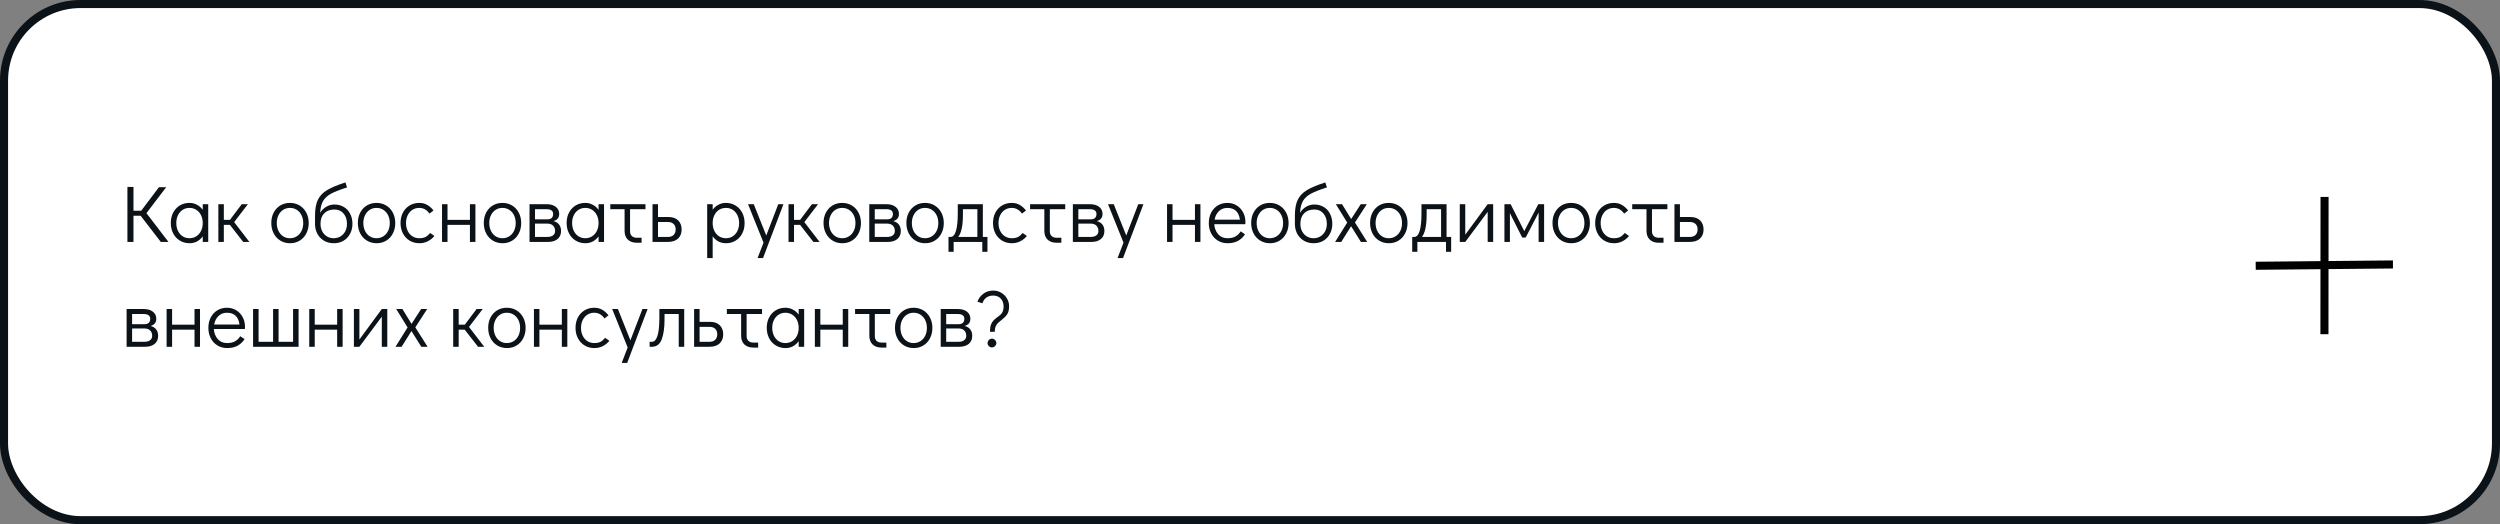
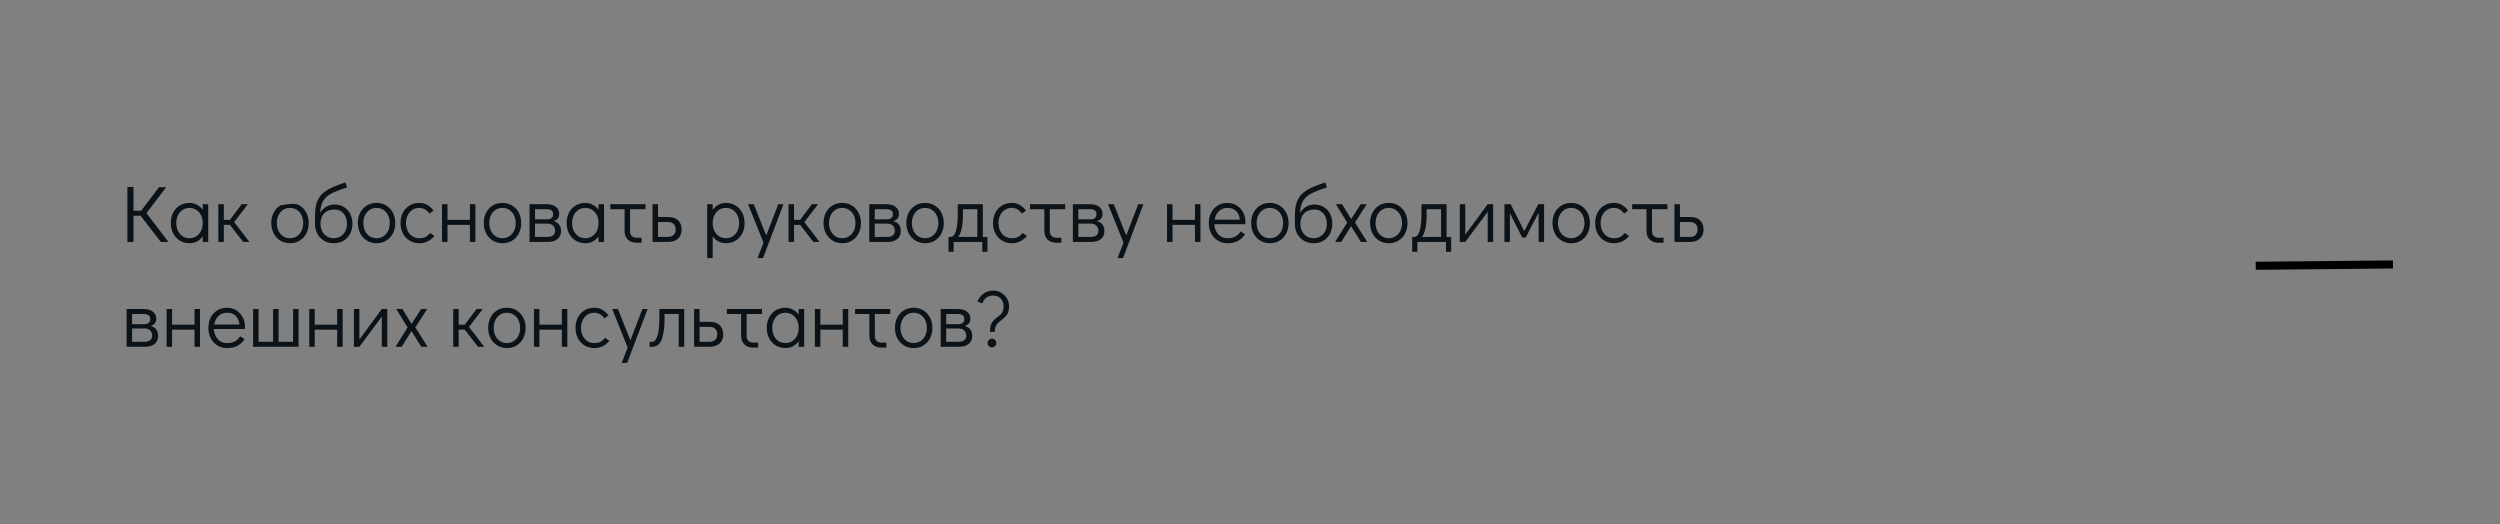
<svg xmlns="http://www.w3.org/2000/svg" width="620" height="130" viewBox="0 0 620 130" fill="none">
  <rect x="0" y="0" width="620" height="130" fill="#808080" stroke="none" />
-   <rect x="1" y="1" width="618" height="128" rx="19" fill="white" stroke="#0B1218" stroke-width="2" />
-   <path d="M41.78 60H39.88L34.88 53.5H33.1V60H31.6V46.36H33.1V52.26H35.02L39.42 46.42H41.22L36.32 52.86L41.78 60ZM51.64 50.64V60H50.28V58.62C49.893 59.153 49.42 59.573 48.86 59.88C48.3 60.173 47.686 60.32 47.02 60.32C46.126 60.32 45.326 60.107 44.62 59.68C43.913 59.253 43.36 58.66 42.96 57.9C42.56 57.14 42.36 56.273 42.36 55.3C42.36 54.34 42.553 53.487 42.94 52.74C43.34 51.98 43.886 51.387 44.58 50.96C45.286 50.533 46.086 50.32 46.98 50.32C47.66 50.32 48.28 50.473 48.84 50.78C49.413 51.073 49.893 51.493 50.28 52.04V50.64H51.64ZM46.98 59.08C47.62 59.08 48.186 58.92 48.68 58.6C49.186 58.28 49.58 57.833 49.86 57.26C50.14 56.687 50.28 56.04 50.28 55.32C50.28 54.6 50.14 53.953 49.86 53.38C49.58 52.807 49.186 52.36 48.68 52.04C48.186 51.72 47.62 51.56 46.98 51.56C46.353 51.56 45.793 51.72 45.3 52.04C44.806 52.36 44.42 52.807 44.14 53.38C43.86 53.94 43.72 54.58 43.72 55.3C43.72 56.033 43.86 56.687 44.14 57.26C44.42 57.833 44.806 58.28 45.3 58.6C45.793 58.92 46.353 59.08 46.98 59.08ZM61.851 60H60.311L57.011 55.76H55.511V60H54.151V50.64H55.511V54.52H57.031L59.951 50.64H61.471L58.071 55.08L61.851 60ZM71.942 60.32C71.048 60.32 70.248 60.107 69.542 59.68C68.835 59.253 68.282 58.66 67.882 57.9C67.482 57.127 67.282 56.26 67.282 55.3C67.282 54.34 67.475 53.487 67.862 52.74C68.262 51.98 68.808 51.387 69.502 50.96C70.208 50.533 71.008 50.32 71.902 50.32C72.795 50.32 73.595 50.533 74.302 50.96C75.008 51.387 75.562 51.98 75.962 52.74C76.362 53.5 76.562 54.36 76.562 55.32C76.562 56.28 76.362 57.14 75.962 57.9C75.575 58.66 75.028 59.253 74.322 59.68C73.628 60.107 72.835 60.32 71.942 60.32ZM71.902 59.08C72.542 59.08 73.108 58.92 73.602 58.6C74.108 58.28 74.502 57.833 74.782 57.26C75.062 56.687 75.202 56.04 75.202 55.32C75.202 54.6 75.062 53.953 74.782 53.38C74.502 52.807 74.108 52.36 73.602 52.04C73.108 51.72 72.542 51.56 71.902 51.56C71.275 51.56 70.715 51.72 70.222 52.04C69.728 52.36 69.342 52.807 69.062 53.38C68.782 53.94 68.642 54.58 68.642 55.3C68.642 56.033 68.782 56.687 69.062 57.26C69.342 57.833 69.728 58.28 70.222 58.6C70.715 58.92 71.275 59.08 71.902 59.08ZM82.947 50.72C83.84 50.72 84.62 50.927 85.287 51.34C85.967 51.74 86.487 52.307 86.847 53.04C87.22 53.76 87.407 54.587 87.407 55.52C87.407 56.44 87.207 57.267 86.807 58C86.42 58.733 85.873 59.307 85.167 59.72C84.473 60.12 83.68 60.32 82.787 60.32C81.907 60.32 81.12 60.127 80.427 59.74C79.733 59.34 79.18 58.793 78.767 58.1C78.367 57.393 78.153 56.593 78.127 55.7V53.46C78.127 51.807 78.367 50.493 78.847 49.52C79.327 48.547 80.087 47.753 81.127 47.14C82.167 46.513 83.68 45.88 85.667 45.24L86.067 46.48C84.347 47.027 83.033 47.54 82.127 48.02C81.233 48.5 80.567 49.107 80.127 49.84C79.7 50.573 79.46 51.553 79.407 52.78C79.793 52.14 80.293 51.64 80.907 51.28C81.533 50.907 82.213 50.72 82.947 50.72ZM82.747 59.08C83.387 59.08 83.953 58.927 84.447 58.62C84.953 58.313 85.347 57.893 85.627 57.36C85.907 56.813 86.047 56.2 86.047 55.52C86.047 54.467 85.767 53.613 85.207 52.96C84.66 52.293 83.907 51.96 82.947 51.96C81.88 51.96 81.033 52.273 80.407 52.9C79.793 53.527 79.487 54.393 79.487 55.5C79.487 56.193 79.627 56.813 79.907 57.36C80.187 57.893 80.573 58.313 81.067 58.62C81.56 58.927 82.12 59.08 82.747 59.08ZM93.406 60.32C92.513 60.32 91.713 60.107 91.006 59.68C90.3 59.253 89.746 58.66 89.346 57.9C88.946 57.127 88.746 56.26 88.746 55.3C88.746 54.34 88.94 53.487 89.326 52.74C89.726 51.98 90.273 51.387 90.966 50.96C91.673 50.533 92.473 50.32 93.366 50.32C94.26 50.32 95.06 50.533 95.766 50.96C96.473 51.387 97.026 51.98 97.426 52.74C97.826 53.5 98.026 54.36 98.026 55.32C98.026 56.28 97.826 57.14 97.426 57.9C97.04 58.66 96.493 59.253 95.786 59.68C95.093 60.107 94.3 60.32 93.406 60.32ZM93.366 59.08C94.006 59.08 94.573 58.92 95.066 58.6C95.573 58.28 95.966 57.833 96.246 57.26C96.526 56.687 96.666 56.04 96.666 55.32C96.666 54.6 96.526 53.953 96.246 53.38C95.966 52.807 95.573 52.36 95.066 52.04C94.573 51.72 94.006 51.56 93.366 51.56C92.74 51.56 92.18 51.72 91.686 52.04C91.193 52.36 90.806 52.807 90.526 53.38C90.246 53.94 90.106 54.58 90.106 55.3C90.106 56.033 90.246 56.687 90.526 57.26C90.806 57.833 91.193 58.28 91.686 58.6C92.18 58.92 92.74 59.08 93.366 59.08ZM104.011 60.32C103.105 60.32 102.298 60.107 101.591 59.68C100.885 59.253 100.331 58.66 99.931 57.9C99.531 57.14 99.331 56.28 99.331 55.32C99.331 54.36 99.525 53.5 99.911 52.74C100.311 51.98 100.865 51.387 101.571 50.96C102.278 50.533 103.078 50.32 103.971 50.32C104.731 50.32 105.391 50.487 105.951 50.82C106.525 51.14 107.045 51.6 107.511 52.2L106.511 52.98C105.858 52.033 105.011 51.56 103.971 51.56C103.345 51.56 102.778 51.72 102.271 52.04C101.778 52.36 101.391 52.807 101.111 53.38C100.831 53.953 100.691 54.6 100.691 55.32C100.691 56.04 100.831 56.687 101.111 57.26C101.391 57.833 101.778 58.28 102.271 58.6C102.778 58.92 103.345 59.08 103.971 59.08C104.611 59.08 105.138 58.973 105.551 58.76C105.965 58.533 106.338 58.207 106.671 57.78L107.731 58.52C107.291 59.067 106.745 59.507 106.091 59.84C105.451 60.16 104.758 60.32 104.011 60.32ZM109.623 60V50.64H110.983V54.52H116.543V50.64H117.903V60H116.543V55.76H110.983V60H109.623ZM124.637 60.32C123.744 60.32 122.944 60.107 122.237 59.68C121.53 59.253 120.977 58.66 120.577 57.9C120.177 57.127 119.977 56.26 119.977 55.3C119.977 54.34 120.17 53.487 120.557 52.74C120.957 51.98 121.504 51.387 122.197 50.96C122.904 50.533 123.704 50.32 124.597 50.32C125.49 50.32 126.29 50.533 126.997 50.96C127.704 51.387 128.257 51.98 128.657 52.74C129.057 53.5 129.257 54.36 129.257 55.32C129.257 56.28 129.057 57.14 128.657 57.9C128.27 58.66 127.724 59.253 127.017 59.68C126.324 60.107 125.53 60.32 124.637 60.32ZM124.597 59.08C125.237 59.08 125.804 58.92 126.297 58.6C126.804 58.28 127.197 57.833 127.477 57.26C127.757 56.687 127.897 56.04 127.897 55.32C127.897 54.6 127.757 53.953 127.477 53.38C127.197 52.807 126.804 52.36 126.297 52.04C125.804 51.72 125.237 51.56 124.597 51.56C123.97 51.56 123.41 51.72 122.917 52.04C122.424 52.36 122.037 52.807 121.757 53.38C121.477 53.94 121.337 54.58 121.337 55.3C121.337 56.033 121.477 56.687 121.757 57.26C122.037 57.833 122.424 58.28 122.917 58.6C123.41 58.92 123.97 59.08 124.597 59.08ZM137.262 54.84C137.875 54.987 138.342 55.273 138.662 55.7C138.982 56.113 139.142 56.647 139.142 57.3C139.142 58.14 138.855 58.8 138.282 59.28C137.709 59.76 136.915 60 135.902 60H131.322V50.64H135.582C136.529 50.64 137.282 50.86 137.842 51.3C138.402 51.74 138.682 52.32 138.682 53.04C138.682 53.52 138.562 53.907 138.322 54.2C138.095 54.48 137.742 54.693 137.262 54.84ZM132.682 54.4H135.722C136.695 54.4 137.182 53.947 137.182 53.04C137.182 52.667 137.042 52.38 136.762 52.18C136.482 51.98 136.089 51.88 135.582 51.88H132.682V54.4ZM135.762 58.76C136.362 58.76 136.829 58.627 137.162 58.36C137.495 58.093 137.662 57.74 137.662 57.3C137.662 56.727 137.495 56.28 137.162 55.96C136.829 55.627 136.362 55.46 135.762 55.46H132.682V58.76H135.762ZM149.804 50.64V60H148.444V58.62C148.057 59.153 147.584 59.573 147.024 59.88C146.464 60.173 145.85 60.32 145.184 60.32C144.29 60.32 143.49 60.107 142.784 59.68C142.077 59.253 141.524 58.66 141.124 57.9C140.724 57.14 140.524 56.273 140.524 55.3C140.524 54.34 140.717 53.487 141.104 52.74C141.504 51.98 142.05 51.387 142.744 50.96C143.45 50.533 144.25 50.32 145.144 50.32C145.824 50.32 146.444 50.473 147.004 50.78C147.577 51.073 148.057 51.493 148.444 52.04V50.64H149.804ZM145.144 59.08C145.784 59.08 146.35 58.92 146.844 58.6C147.35 58.28 147.744 57.833 148.024 57.26C148.304 56.687 148.444 56.04 148.444 55.32C148.444 54.6 148.304 53.953 148.024 53.38C147.744 52.807 147.35 52.36 146.844 52.04C146.35 51.72 145.784 51.56 145.144 51.56C144.517 51.56 143.957 51.72 143.464 52.04C142.97 52.36 142.584 52.807 142.304 53.38C142.024 53.94 141.884 54.58 141.884 55.3C141.884 56.033 142.024 56.687 142.304 57.26C142.584 57.833 142.97 58.28 143.464 58.6C143.957 58.92 144.517 59.08 145.144 59.08ZM151.355 50.64H160.075V51.88H156.255V57.36C156.255 57.853 156.401 58.247 156.695 58.54C157.001 58.82 157.408 58.96 157.915 58.96H159.115V60.2H157.915C156.981 60.2 156.241 59.94 155.695 59.42C155.161 58.9 154.895 58.18 154.895 57.26V51.88H151.355V50.64ZM161.826 50.64H163.186V53.82H165.786C166.84 53.82 167.646 54.107 168.206 54.68C168.766 55.253 169.046 55.993 169.046 56.9C169.046 57.86 168.746 58.62 168.146 59.18C167.56 59.727 166.713 60 165.606 60H161.826V50.64ZM165.666 58.76C166.266 58.76 166.733 58.593 167.066 58.26C167.4 57.913 167.566 57.46 167.566 56.9C167.566 56.327 167.4 55.88 167.066 55.56C166.733 55.227 166.266 55.06 165.666 55.06H163.186V58.76H165.666ZM180.002 50.32C180.895 50.32 181.695 50.533 182.402 50.96C183.108 51.387 183.662 51.98 184.062 52.74C184.462 53.5 184.662 54.367 184.662 55.34C184.662 56.3 184.462 57.16 184.062 57.92C183.675 58.667 183.128 59.253 182.422 59.68C181.728 60.107 180.935 60.32 180.042 60.32C179.362 60.32 178.735 60.173 178.162 59.88C177.602 59.573 177.128 59.147 176.742 58.6V64H175.382V50.64H176.742V52.02C177.128 51.487 177.602 51.073 178.162 50.78C178.722 50.473 179.335 50.32 180.002 50.32ZM180.042 59.08C180.668 59.08 181.228 58.92 181.722 58.6C182.215 58.28 182.602 57.84 182.882 57.28C183.162 56.707 183.302 56.06 183.302 55.34C183.302 54.607 183.162 53.953 182.882 53.38C182.602 52.807 182.215 52.36 181.722 52.04C181.228 51.72 180.668 51.56 180.042 51.56C179.402 51.56 178.828 51.72 178.322 52.04C177.828 52.36 177.442 52.807 177.162 53.38C176.882 53.953 176.742 54.6 176.742 55.32C176.742 56.04 176.882 56.687 177.162 57.26C177.442 57.833 177.828 58.28 178.322 58.6C178.828 58.92 179.402 59.08 180.042 59.08ZM193.013 50.64H194.293L189.233 64H187.873L189.353 60.18L185.513 50.64H186.933L190.033 58.4L193.013 50.64ZM203.257 60H201.717L198.417 55.76H196.917V60H195.557V50.64H196.917V54.52H198.437L201.357 50.64H202.877L199.477 55.08L203.257 60ZM208.895 60.32C208.001 60.32 207.201 60.107 206.495 59.68C205.788 59.253 205.235 58.66 204.835 57.9C204.435 57.127 204.235 56.26 204.235 55.3C204.235 54.34 204.428 53.487 204.815 52.74C205.215 51.98 205.761 51.387 206.455 50.96C207.161 50.533 207.961 50.32 208.855 50.32C209.748 50.32 210.548 50.533 211.255 50.96C211.961 51.387 212.515 51.98 212.915 52.74C213.315 53.5 213.515 54.36 213.515 55.32C213.515 56.28 213.315 57.14 212.915 57.9C212.528 58.66 211.981 59.253 211.275 59.68C210.581 60.107 209.788 60.32 208.895 60.32ZM208.855 59.08C209.495 59.08 210.061 58.92 210.555 58.6C211.061 58.28 211.455 57.833 211.735 57.26C212.015 56.687 212.155 56.04 212.155 55.32C212.155 54.6 212.015 53.953 211.735 53.38C211.455 52.807 211.061 52.36 210.555 52.04C210.061 51.72 209.495 51.56 208.855 51.56C208.228 51.56 207.668 51.72 207.175 52.04C206.681 52.36 206.295 52.807 206.015 53.38C205.735 53.94 205.595 54.58 205.595 55.3C205.595 56.033 205.735 56.687 206.015 57.26C206.295 57.833 206.681 58.28 207.175 58.6C207.668 58.92 208.228 59.08 208.855 59.08ZM221.52 54.84C222.133 54.987 222.6 55.273 222.92 55.7C223.24 56.113 223.4 56.647 223.4 57.3C223.4 58.14 223.113 58.8 222.54 59.28C221.966 59.76 221.173 60 220.16 60H215.58V50.64H219.84C220.786 50.64 221.54 50.86 222.1 51.3C222.66 51.74 222.94 52.32 222.94 53.04C222.94 53.52 222.82 53.907 222.58 54.2C222.353 54.48 222 54.693 221.52 54.84ZM216.94 54.4H219.98C220.953 54.4 221.44 53.947 221.44 53.04C221.44 52.667 221.3 52.38 221.02 52.18C220.74 51.98 220.346 51.88 219.84 51.88H216.94V54.4ZM220.02 58.76C220.62 58.76 221.086 58.627 221.42 58.36C221.753 58.093 221.92 57.74 221.92 57.3C221.92 56.727 221.753 56.28 221.42 55.96C221.086 55.627 220.62 55.46 220.02 55.46H216.94V58.76H220.02ZM229.442 60.32C228.548 60.32 227.748 60.107 227.042 59.68C226.335 59.253 225.782 58.66 225.382 57.9C224.982 57.127 224.782 56.26 224.782 55.3C224.782 54.34 224.975 53.487 225.362 52.74C225.762 51.98 226.308 51.387 227.002 50.96C227.708 50.533 228.508 50.32 229.402 50.32C230.295 50.32 231.095 50.533 231.802 50.96C232.508 51.387 233.062 51.98 233.462 52.74C233.862 53.5 234.062 54.36 234.062 55.32C234.062 56.28 233.862 57.14 233.462 57.9C233.075 58.66 232.528 59.253 231.822 59.68C231.128 60.107 230.335 60.32 229.442 60.32ZM229.402 59.08C230.042 59.08 230.608 58.92 231.102 58.6C231.608 58.28 232.002 57.833 232.282 57.26C232.562 56.687 232.702 56.04 232.702 55.32C232.702 54.6 232.562 53.953 232.282 53.38C232.002 52.807 231.608 52.36 231.102 52.04C230.608 51.72 230.042 51.56 229.402 51.56C228.775 51.56 228.215 51.72 227.722 52.04C227.228 52.36 226.842 52.807 226.562 53.38C226.282 53.94 226.142 54.58 226.142 55.3C226.142 56.033 226.282 56.687 226.562 57.26C226.842 57.833 227.228 58.28 227.722 58.6C228.215 58.92 228.775 59.08 229.402 59.08ZM244.887 58.76V62.44H243.607V60H236.507V62.44H235.227V58.76H235.727C236.927 58.76 237.527 56.78 237.527 52.82V50.64H243.747V58.76H244.887ZM242.387 58.76V51.88H238.807V53.2C238.807 55.907 238.42 57.76 237.647 58.76H242.387ZM250.945 60.32C250.038 60.32 249.232 60.107 248.525 59.68C247.818 59.253 247.265 58.66 246.865 57.9C246.465 57.14 246.265 56.28 246.265 55.32C246.265 54.36 246.458 53.5 246.845 52.74C247.245 51.98 247.798 51.387 248.505 50.96C249.212 50.533 250.012 50.32 250.905 50.32C251.665 50.32 252.325 50.487 252.885 50.82C253.458 51.14 253.978 51.6 254.445 52.2L253.445 52.98C252.792 52.033 251.945 51.56 250.905 51.56C250.278 51.56 249.712 51.72 249.205 52.04C248.712 52.36 248.325 52.807 248.045 53.38C247.765 53.953 247.625 54.6 247.625 55.32C247.625 56.04 247.765 56.687 248.045 57.26C248.325 57.833 248.712 58.28 249.205 58.6C249.712 58.92 250.278 59.08 250.905 59.08C251.545 59.08 252.072 58.973 252.485 58.76C252.898 58.533 253.272 58.207 253.605 57.78L254.665 58.52C254.225 59.067 253.678 59.507 253.025 59.84C252.385 60.16 251.692 60.32 250.945 60.32ZM255.456 50.64H264.176V51.88H260.356V57.36C260.356 57.853 260.503 58.247 260.796 58.54C261.103 58.82 261.51 58.96 262.016 58.96H263.216V60.2H262.016C261.083 60.2 260.343 59.94 259.796 59.42C259.263 58.9 258.996 58.18 258.996 57.26V51.88H255.456V50.64ZM272.008 54.84C272.621 54.987 273.088 55.273 273.408 55.7C273.728 56.113 273.888 56.647 273.888 57.3C273.888 58.14 273.601 58.8 273.028 59.28C272.455 59.76 271.661 60 270.648 60H266.068V50.64H270.328C271.275 50.64 272.028 50.86 272.588 51.3C273.148 51.74 273.428 52.32 273.428 53.04C273.428 53.52 273.308 53.907 273.068 54.2C272.841 54.48 272.488 54.693 272.008 54.84ZM267.428 54.4H270.468C271.441 54.4 271.928 53.947 271.928 53.04C271.928 52.667 271.788 52.38 271.508 52.18C271.228 51.98 270.835 51.88 270.328 51.88H267.428V54.4ZM270.508 58.76C271.108 58.76 271.575 58.627 271.908 58.36C272.241 58.093 272.408 57.74 272.408 57.3C272.408 56.727 272.241 56.28 271.908 55.96C271.575 55.627 271.108 55.46 270.508 55.46H267.428V58.76H270.508ZM282.29 50.64H283.57L278.51 64H277.15L278.63 60.18L274.79 50.64H276.21L279.31 58.4L282.29 50.64ZM289.427 60V50.64H290.787V54.52H296.347V50.64H297.707V60H296.347V55.76H290.787V60H289.427ZM304.402 50.32C305.242 50.32 306.002 50.527 306.682 50.94C307.362 51.353 307.895 51.92 308.282 52.64C308.668 53.347 308.862 54.14 308.862 55.02C308.862 55.273 308.855 55.467 308.842 55.6H301.142C301.195 56.56 301.508 57.38 302.082 58.06C302.655 58.74 303.435 59.08 304.422 59.08C305.222 59.08 305.882 58.933 306.402 58.64C306.935 58.333 307.362 57.913 307.682 57.38L308.762 58.1C308.322 58.793 307.742 59.34 307.022 59.74C306.302 60.127 305.448 60.32 304.462 60.32C303.555 60.32 302.748 60.107 302.042 59.68C301.335 59.253 300.782 58.66 300.382 57.9C299.982 57.14 299.782 56.28 299.782 55.32C299.782 54.36 299.975 53.5 300.362 52.74C300.762 51.98 301.308 51.387 302.002 50.96C302.708 50.533 303.508 50.32 304.402 50.32ZM307.502 54.48C307.368 53.507 307.042 52.78 306.522 52.3C306.002 51.807 305.295 51.56 304.402 51.56C303.535 51.56 302.822 51.84 302.262 52.4C301.715 52.947 301.368 53.64 301.222 54.48H307.502ZM314.949 60.32C314.056 60.32 313.256 60.107 312.549 59.68C311.843 59.253 311.289 58.66 310.889 57.9C310.489 57.127 310.289 56.26 310.289 55.3C310.289 54.34 310.483 53.487 310.869 52.74C311.269 51.98 311.816 51.387 312.509 50.96C313.216 50.533 314.016 50.32 314.909 50.32C315.803 50.32 316.603 50.533 317.309 50.96C318.016 51.387 318.569 51.98 318.969 52.74C319.369 53.5 319.569 54.36 319.569 55.32C319.569 56.28 319.369 57.14 318.969 57.9C318.583 58.66 318.036 59.253 317.329 59.68C316.636 60.107 315.843 60.32 314.949 60.32ZM314.909 59.08C315.549 59.08 316.116 58.92 316.609 58.6C317.116 58.28 317.509 57.833 317.789 57.26C318.069 56.687 318.209 56.04 318.209 55.32C318.209 54.6 318.069 53.953 317.789 53.38C317.509 52.807 317.116 52.36 316.609 52.04C316.116 51.72 315.549 51.56 314.909 51.56C314.283 51.56 313.723 51.72 313.229 52.04C312.736 52.36 312.349 52.807 312.069 53.38C311.789 53.94 311.649 54.58 311.649 55.3C311.649 56.033 311.789 56.687 312.069 57.26C312.349 57.833 312.736 58.28 313.229 58.6C313.723 58.92 314.283 59.08 314.909 59.08ZM325.954 50.72C326.848 50.72 327.628 50.927 328.294 51.34C328.974 51.74 329.494 52.307 329.854 53.04C330.228 53.76 330.414 54.587 330.414 55.52C330.414 56.44 330.214 57.267 329.814 58C329.428 58.733 328.881 59.307 328.174 59.72C327.481 60.12 326.688 60.32 325.794 60.32C324.914 60.32 324.128 60.127 323.434 59.74C322.741 59.34 322.188 58.793 321.774 58.1C321.374 57.393 321.161 56.593 321.134 55.7V53.46C321.134 51.807 321.374 50.493 321.854 49.52C322.334 48.547 323.094 47.753 324.134 47.14C325.174 46.513 326.688 45.88 328.674 45.24L329.074 46.48C327.354 47.027 326.041 47.54 325.134 48.02C324.241 48.5 323.574 49.107 323.134 49.84C322.708 50.573 322.468 51.553 322.414 52.78C322.801 52.14 323.301 51.64 323.914 51.28C324.541 50.907 325.221 50.72 325.954 50.72ZM325.754 59.08C326.394 59.08 326.961 58.927 327.454 58.62C327.961 58.313 328.354 57.893 328.634 57.36C328.914 56.813 329.054 56.2 329.054 55.52C329.054 54.467 328.774 53.613 328.214 52.96C327.668 52.293 326.914 51.96 325.954 51.96C324.888 51.96 324.041 52.273 323.414 52.9C322.801 53.527 322.494 54.393 322.494 55.5C322.494 56.193 322.634 56.813 322.914 57.36C323.194 57.893 323.581 58.313 324.074 58.62C324.568 58.927 325.128 59.08 325.754 59.08ZM339.069 60H337.509L335.069 56.1L332.629 60H331.109L334.109 55.2L331.289 50.64H332.829L335.089 54.32L337.469 50.64H338.969L336.029 55.18L339.069 60ZM344.442 60.32C343.548 60.32 342.748 60.107 342.042 59.68C341.335 59.253 340.782 58.66 340.382 57.9C339.982 57.127 339.782 56.26 339.782 55.3C339.782 54.34 339.975 53.487 340.362 52.74C340.762 51.98 341.308 51.387 342.002 50.96C342.708 50.533 343.508 50.32 344.402 50.32C345.295 50.32 346.095 50.533 346.802 50.96C347.508 51.387 348.062 51.98 348.462 52.74C348.862 53.5 349.062 54.36 349.062 55.32C349.062 56.28 348.862 57.14 348.462 57.9C348.075 58.66 347.528 59.253 346.822 59.68C346.128 60.107 345.335 60.32 344.442 60.32ZM344.402 59.08C345.042 59.08 345.608 58.92 346.102 58.6C346.608 58.28 347.002 57.833 347.282 57.26C347.562 56.687 347.702 56.04 347.702 55.32C347.702 54.6 347.562 53.953 347.282 53.38C347.002 52.807 346.608 52.36 346.102 52.04C345.608 51.72 345.042 51.56 344.402 51.56C343.775 51.56 343.215 51.72 342.722 52.04C342.228 52.36 341.842 52.807 341.562 53.38C341.282 53.94 341.142 54.58 341.142 55.3C341.142 56.033 341.282 56.687 341.562 57.26C341.842 57.833 342.228 58.28 342.722 58.6C343.215 58.92 343.775 59.08 344.402 59.08ZM359.887 58.76V62.44H358.607V60H351.507V62.44H350.227V58.76H350.727C351.927 58.76 352.527 56.78 352.527 52.82V50.64H358.747V58.76H359.887ZM357.387 58.76V51.88H353.807V53.2C353.807 55.907 353.42 57.76 352.647 58.76H357.387ZM368.945 50.64H370.305V60H368.945V52.54L363.385 60H362.025V50.64H363.385V58.2L368.945 50.64ZM381.499 50.64H382.939V60H381.579V52.72L378.379 58.9H377.499L374.459 52.86V60H373.099V50.64H374.639L378.019 57.32L381.499 50.64ZM389.676 60.32C388.783 60.32 387.983 60.107 387.276 59.68C386.569 59.253 386.016 58.66 385.616 57.9C385.216 57.127 385.016 56.26 385.016 55.3C385.016 54.34 385.209 53.487 385.596 52.74C385.996 51.98 386.543 51.387 387.236 50.96C387.943 50.533 388.743 50.32 389.636 50.32C390.529 50.32 391.329 50.533 392.036 50.96C392.743 51.387 393.296 51.98 393.696 52.74C394.096 53.5 394.296 54.36 394.296 55.32C394.296 56.28 394.096 57.14 393.696 57.9C393.309 58.66 392.763 59.253 392.056 59.68C391.363 60.107 390.569 60.32 389.676 60.32ZM389.636 59.08C390.276 59.08 390.843 58.92 391.336 58.6C391.843 58.28 392.236 57.833 392.516 57.26C392.796 56.687 392.936 56.04 392.936 55.32C392.936 54.6 392.796 53.953 392.516 53.38C392.236 52.807 391.843 52.36 391.336 52.04C390.843 51.72 390.276 51.56 389.636 51.56C389.009 51.56 388.449 51.72 387.956 52.04C387.463 52.36 387.076 52.807 386.796 53.38C386.516 53.94 386.376 54.58 386.376 55.3C386.376 56.033 386.516 56.687 386.796 57.26C387.076 57.833 387.463 58.28 387.956 58.6C388.449 58.92 389.009 59.08 389.636 59.08ZM400.281 60.32C399.374 60.32 398.568 60.107 397.861 59.68C397.154 59.253 396.601 58.66 396.201 57.9C395.801 57.14 395.601 56.28 395.601 55.32C395.601 54.36 395.794 53.5 396.181 52.74C396.581 51.98 397.134 51.387 397.841 50.96C398.548 50.533 399.348 50.32 400.241 50.32C401.001 50.32 401.661 50.487 402.221 50.82C402.794 51.14 403.314 51.6 403.781 52.2L402.781 52.98C402.128 52.033 401.281 51.56 400.241 51.56C399.614 51.56 399.048 51.72 398.541 52.04C398.048 52.36 397.661 52.807 397.381 53.38C397.101 53.953 396.961 54.6 396.961 55.32C396.961 56.04 397.101 56.687 397.381 57.26C397.661 57.833 398.048 58.28 398.541 58.6C399.048 58.92 399.614 59.08 400.241 59.08C400.881 59.08 401.408 58.973 401.821 58.76C402.234 58.533 402.608 58.207 402.941 57.78L404.001 58.52C403.561 59.067 403.014 59.507 402.361 59.84C401.721 60.16 401.028 60.32 400.281 60.32ZM404.792 50.64H413.512V51.88H409.692V57.36C409.692 57.853 409.839 58.247 410.132 58.54C410.439 58.82 410.846 58.96 411.352 58.96H412.552V60.2H411.352C410.419 60.2 409.679 59.94 409.132 59.42C408.599 58.9 408.332 58.18 408.332 57.26V51.88H404.792V50.64ZM415.264 50.64H416.624V53.82H419.224C420.277 53.82 421.084 54.107 421.644 54.68C422.204 55.253 422.484 55.993 422.484 56.9C422.484 57.86 422.184 58.62 421.584 59.18C420.997 59.727 420.151 60 419.044 60H415.264V50.64ZM419.104 58.76C419.704 58.76 420.171 58.593 420.504 58.26C420.837 57.913 421.004 57.46 421.004 56.9C421.004 56.327 420.837 55.88 420.504 55.56C420.171 55.227 419.704 55.06 419.104 55.06H416.624V58.76H419.104ZM37.34 80.84C37.953 80.987 38.42 81.273 38.74 81.7C39.06 82.113 39.22 82.647 39.22 83.3C39.22 84.14 38.933 84.8 38.36 85.28C37.787 85.76 36.993 86 35.98 86H31.4V76.64H35.66C36.607 76.64 37.36 76.86 37.92 77.3C38.48 77.74 38.76 78.32 38.76 79.04C38.76 79.52 38.64 79.907 38.4 80.2C38.173 80.48 37.82 80.693 37.34 80.84ZM32.76 80.4H35.8C36.773 80.4 37.26 79.947 37.26 79.04C37.26 78.667 37.12 78.38 36.84 78.18C36.56 77.98 36.167 77.88 35.66 77.88H32.76V80.4ZM35.84 84.76C36.44 84.76 36.907 84.627 37.24 84.36C37.573 84.093 37.74 83.74 37.74 83.3C37.74 82.727 37.573 82.28 37.24 81.96C36.907 81.627 36.44 81.46 35.84 81.46H32.76V84.76H35.84ZM41.322 86V76.64H42.682V80.52H48.242V76.64H49.602V86H48.242V81.76H42.682V86H41.322ZM56.296 76.32C57.136 76.32 57.896 76.527 58.576 76.94C59.256 77.353 59.789 77.92 60.176 78.64C60.563 79.347 60.756 80.14 60.756 81.02C60.756 81.273 60.749 81.467 60.736 81.6H53.036C53.089 82.56 53.403 83.38 53.976 84.06C54.549 84.74 55.329 85.08 56.316 85.08C57.116 85.08 57.776 84.933 58.296 84.64C58.829 84.333 59.256 83.913 59.576 83.38L60.656 84.1C60.216 84.793 59.636 85.34 58.916 85.74C58.196 86.127 57.343 86.32 56.356 86.32C55.449 86.32 54.643 86.107 53.936 85.68C53.229 85.253 52.676 84.66 52.276 83.9C51.876 83.14 51.676 82.28 51.676 81.32C51.676 80.36 51.869 79.5 52.256 78.74C52.656 77.98 53.203 77.387 53.896 76.96C54.603 76.533 55.403 76.32 56.296 76.32ZM59.396 80.48C59.263 79.507 58.936 78.78 58.416 78.3C57.896 77.807 57.189 77.56 56.296 77.56C55.429 77.56 54.716 77.84 54.156 78.4C53.609 78.947 53.263 79.64 53.116 80.48H59.396ZM62.764 86V76.64H64.124V84.76H67.724V76.64H69.084V84.76H72.684V76.64H74.044V86H62.764ZM76.693 86V76.64H78.053V80.52H83.613V76.64H84.973V86H83.613V81.76H78.053V86H76.693ZM94.687 76.64H96.047V86H94.687V78.54L89.127 86H87.767V76.64H89.127V84.2L94.687 76.64ZM106.041 86H104.481L102.041 82.1L99.601 86H98.081L101.081 81.2L98.261 76.64H99.801L102.061 80.32L104.441 76.64H105.941L103.001 81.18L106.041 86ZM120.093 86H118.553L115.253 81.76H113.753V86H112.393V76.64H113.753V80.52H115.273L118.193 76.64H119.713L116.313 81.08L120.093 86ZM125.731 86.32C124.837 86.32 124.037 86.107 123.331 85.68C122.624 85.253 122.071 84.66 121.671 83.9C121.271 83.127 121.071 82.26 121.071 81.3C121.071 80.34 121.264 79.487 121.651 78.74C122.051 77.98 122.597 77.387 123.291 76.96C123.997 76.533 124.797 76.32 125.691 76.32C126.584 76.32 127.384 76.533 128.091 76.96C128.797 77.387 129.351 77.98 129.751 78.74C130.151 79.5 130.351 80.36 130.351 81.32C130.351 82.28 130.151 83.14 129.751 83.9C129.364 84.66 128.817 85.253 128.111 85.68C127.417 86.107 126.624 86.32 125.731 86.32ZM125.691 85.08C126.331 85.08 126.897 84.92 127.391 84.6C127.897 84.28 128.291 83.833 128.571 83.26C128.851 82.687 128.991 82.04 128.991 81.32C128.991 80.6 128.851 79.953 128.571 79.38C128.291 78.807 127.897 78.36 127.391 78.04C126.897 77.72 126.331 77.56 125.691 77.56C125.064 77.56 124.504 77.72 124.011 78.04C123.517 78.36 123.131 78.807 122.851 79.38C122.571 79.94 122.431 80.58 122.431 81.3C122.431 82.033 122.571 82.687 122.851 83.26C123.131 83.833 123.517 84.28 124.011 84.6C124.504 84.92 125.064 85.08 125.691 85.08ZM132.416 86V76.64H133.776V80.52H139.336V76.64H140.696V86H139.336V81.76H133.776V86H132.416ZM147.41 86.32C146.503 86.32 145.697 86.107 144.99 85.68C144.283 85.253 143.73 84.66 143.33 83.9C142.93 83.14 142.73 82.28 142.73 81.32C142.73 80.36 142.923 79.5 143.31 78.74C143.71 77.98 144.263 77.387 144.97 76.96C145.677 76.533 146.477 76.32 147.37 76.32C148.13 76.32 148.79 76.487 149.35 76.82C149.923 77.14 150.443 77.6 150.91 78.2L149.91 78.98C149.257 78.033 148.41 77.56 147.37 77.56C146.743 77.56 146.177 77.72 145.67 78.04C145.177 78.36 144.79 78.807 144.51 79.38C144.23 79.953 144.09 80.6 144.09 81.32C144.09 82.04 144.23 82.687 144.51 83.26C144.79 83.833 145.177 84.28 145.67 84.6C146.177 84.92 146.743 85.08 147.37 85.08C148.01 85.08 148.537 84.973 148.95 84.76C149.363 84.533 149.737 84.207 150.07 83.78L151.13 84.52C150.69 85.067 150.143 85.507 149.49 85.84C148.85 86.16 148.157 86.32 147.41 86.32ZM159.321 76.64H160.601L155.541 90H154.181L155.661 86.18L151.821 76.64H153.241L156.341 84.4L159.321 76.64ZM161.105 84.76H161.725C162.285 84.76 162.725 84.273 163.045 83.3C163.365 82.313 163.525 80.82 163.525 78.82V76.64H169.685V86H168.325V77.88H164.805V79.2C164.805 81.28 164.572 82.933 164.105 84.16C163.652 85.387 162.839 86 161.665 86H161.105V84.76ZM172.139 76.64H173.499V79.82H176.099C177.152 79.82 177.959 80.107 178.519 80.68C179.079 81.253 179.359 81.993 179.359 82.9C179.359 83.86 179.059 84.62 178.459 85.18C177.872 85.727 177.026 86 175.919 86H172.139V76.64ZM175.979 84.76C176.579 84.76 177.046 84.593 177.379 84.26C177.712 83.913 177.879 83.46 177.879 82.9C177.879 82.327 177.712 81.88 177.379 81.56C177.046 81.227 176.579 81.06 175.979 81.06H173.499V84.76H175.979ZM180.261 76.64H188.981V77.88H185.161V83.36C185.161 83.853 185.308 84.247 185.601 84.54C185.908 84.82 186.314 84.96 186.821 84.96H188.021V86.2H186.821C185.888 86.2 185.148 85.94 184.601 85.42C184.068 84.9 183.801 84.18 183.801 83.26V77.88H180.261V76.64ZM199.433 76.64V86H198.073V84.62C197.686 85.153 197.213 85.573 196.653 85.88C196.093 86.173 195.479 86.32 194.813 86.32C193.919 86.32 193.119 86.107 192.413 85.68C191.706 85.253 191.153 84.66 190.753 83.9C190.353 83.14 190.153 82.273 190.153 81.3C190.153 80.34 190.346 79.487 190.733 78.74C191.133 77.98 191.679 77.387 192.373 76.96C193.079 76.533 193.879 76.32 194.773 76.32C195.453 76.32 196.073 76.473 196.633 76.78C197.206 77.073 197.686 77.493 198.073 78.04V76.64H199.433ZM194.773 85.08C195.413 85.08 195.979 84.92 196.473 84.6C196.979 84.28 197.373 83.833 197.653 83.26C197.933 82.687 198.073 82.04 198.073 81.32C198.073 80.6 197.933 79.953 197.653 79.38C197.373 78.807 196.979 78.36 196.473 78.04C195.979 77.72 195.413 77.56 194.773 77.56C194.146 77.56 193.586 77.72 193.093 78.04C192.599 78.36 192.213 78.807 191.933 79.38C191.653 79.94 191.513 80.58 191.513 81.3C191.513 82.033 191.653 82.687 191.933 83.26C192.213 83.833 192.599 84.28 193.093 84.6C193.586 84.92 194.146 85.08 194.773 85.08ZM202.084 86V76.64H203.444V80.52H209.004V76.64H210.364V86H209.004V81.76H203.444V86H202.084ZM212.058 76.64H220.778V77.88H216.958V83.36C216.958 83.853 217.104 84.247 217.398 84.54C217.704 84.82 218.111 84.96 218.618 84.96H219.818V86.2H218.618C217.684 86.2 216.944 85.94 216.398 85.42C215.864 84.9 215.598 84.18 215.598 83.26V77.88H212.058V76.64ZM226.61 86.32C225.716 86.32 224.916 86.107 224.21 85.68C223.503 85.253 222.95 84.66 222.55 83.9C222.15 83.127 221.95 82.26 221.95 81.3C221.95 80.34 222.143 79.487 222.53 78.74C222.93 77.98 223.476 77.387 224.17 76.96C224.876 76.533 225.676 76.32 226.57 76.32C227.463 76.32 228.263 76.533 228.97 76.96C229.676 77.387 230.23 77.98 230.63 78.74C231.03 79.5 231.23 80.36 231.23 81.32C231.23 82.28 231.03 83.14 230.63 83.9C230.243 84.66 229.696 85.253 228.99 85.68C228.296 86.107 227.503 86.32 226.61 86.32ZM226.57 85.08C227.21 85.08 227.776 84.92 228.27 84.6C228.776 84.28 229.17 83.833 229.45 83.26C229.73 82.687 229.87 82.04 229.87 81.32C229.87 80.6 229.73 79.953 229.45 79.38C229.17 78.807 228.776 78.36 228.27 78.04C227.776 77.72 227.21 77.56 226.57 77.56C225.943 77.56 225.383 77.72 224.89 78.04C224.396 78.36 224.01 78.807 223.73 79.38C223.45 79.94 223.31 80.58 223.31 81.3C223.31 82.033 223.45 82.687 223.73 83.26C224.01 83.833 224.396 84.28 224.89 84.6C225.383 84.92 225.943 85.08 226.57 85.08ZM239.235 80.84C239.848 80.987 240.315 81.273 240.635 81.7C240.955 82.113 241.115 82.647 241.115 83.3C241.115 84.14 240.828 84.8 240.255 85.28C239.681 85.76 238.888 86 237.875 86H233.295V76.64H237.555C238.501 76.64 239.255 76.86 239.815 77.3C240.375 77.74 240.655 78.32 240.655 79.04C240.655 79.52 240.535 79.907 240.295 80.2C240.068 80.48 239.715 80.693 239.235 80.84ZM234.655 80.4H237.695C238.668 80.4 239.155 79.947 239.155 79.04C239.155 78.667 239.015 78.38 238.735 78.18C238.455 77.98 238.061 77.88 237.555 77.88H234.655V80.4ZM237.735 84.76C238.335 84.76 238.801 84.627 239.135 84.36C239.468 84.093 239.635 83.74 239.635 83.3C239.635 82.727 239.468 82.28 239.135 81.96C238.801 81.627 238.335 81.46 237.735 81.46H234.655V84.76H237.735ZM245.516 82.28C245.516 81.56 245.596 80.973 245.756 80.52C245.93 80.067 246.156 79.7 246.436 79.42C246.73 79.127 247.163 78.773 247.736 78.36C248.163 78.053 248.463 77.713 248.636 77.34C248.81 76.967 248.896 76.54 248.896 76.06C248.896 75.207 248.656 74.533 248.176 74.04C247.71 73.547 247.09 73.3 246.316 73.3C245.623 73.3 245.05 73.473 244.596 73.82C244.143 74.153 243.83 74.62 243.656 75.22L242.396 74.82C242.703 74.007 243.196 73.347 243.876 72.84C244.57 72.32 245.396 72.06 246.356 72.06C247.036 72.06 247.676 72.233 248.276 72.58C248.876 72.927 249.356 73.4 249.716 74C250.076 74.587 250.256 75.227 250.256 75.92C250.256 76.773 250.103 77.44 249.796 77.92C249.49 78.387 249.05 78.84 248.476 79.28C248.05 79.613 247.723 79.887 247.496 80.1C247.283 80.3 247.096 80.58 246.936 80.94C246.776 81.3 246.696 81.747 246.696 82.28H245.516ZM245.996 86.16C245.716 86.16 245.463 86.053 245.236 85.84C245.023 85.627 244.916 85.373 244.916 85.08C244.916 84.787 245.023 84.533 245.236 84.32C245.463 84.093 245.716 83.98 245.996 83.98C246.29 83.98 246.543 84.093 246.756 84.32C246.983 84.533 247.096 84.787 247.096 85.08C247.096 85.36 246.983 85.613 246.756 85.84C246.53 86.053 246.276 86.16 245.996 86.16Z" fill="#0B1218" />
-   <path d="M576.491 48.841L576.46 82.878" stroke="black" stroke-width="2" />
+   <path d="M41.78 60H39.88L34.88 53.5H33.1V60H31.6V46.36H33.1V52.26H35.02L39.42 46.42H41.22L36.32 52.86L41.78 60ZM51.64 50.64V60H50.28V58.62C49.893 59.153 49.42 59.573 48.86 59.88C48.3 60.173 47.686 60.32 47.02 60.32C46.126 60.32 45.326 60.107 44.62 59.68C43.913 59.253 43.36 58.66 42.96 57.9C42.56 57.14 42.36 56.273 42.36 55.3C42.36 54.34 42.553 53.487 42.94 52.74C43.34 51.98 43.886 51.387 44.58 50.96C45.286 50.533 46.086 50.32 46.98 50.32C47.66 50.32 48.28 50.473 48.84 50.78C49.413 51.073 49.893 51.493 50.28 52.04V50.64H51.64ZM46.98 59.08C47.62 59.08 48.186 58.92 48.68 58.6C49.186 58.28 49.58 57.833 49.86 57.26C50.14 56.687 50.28 56.04 50.28 55.32C50.28 54.6 50.14 53.953 49.86 53.38C49.58 52.807 49.186 52.36 48.68 52.04C48.186 51.72 47.62 51.56 46.98 51.56C46.353 51.56 45.793 51.72 45.3 52.04C44.806 52.36 44.42 52.807 44.14 53.38C43.86 53.94 43.72 54.58 43.72 55.3C43.72 56.033 43.86 56.687 44.14 57.26C44.42 57.833 44.806 58.28 45.3 58.6C45.793 58.92 46.353 59.08 46.98 59.08ZM61.851 60H60.311L57.011 55.76H55.511V60H54.151V50.64H55.511V54.52H57.031L59.951 50.64H61.471L58.071 55.08L61.851 60ZM71.942 60.32C71.048 60.32 70.248 60.107 69.542 59.68C68.835 59.253 68.282 58.66 67.882 57.9C67.482 57.127 67.282 56.26 67.282 55.3C67.282 54.34 67.475 53.487 67.862 52.74C68.262 51.98 68.808 51.387 69.502 50.96C72.795 50.32 73.595 50.533 74.302 50.96C75.008 51.387 75.562 51.98 75.962 52.74C76.362 53.5 76.562 54.36 76.562 55.32C76.562 56.28 76.362 57.14 75.962 57.9C75.575 58.66 75.028 59.253 74.322 59.68C73.628 60.107 72.835 60.32 71.942 60.32ZM71.902 59.08C72.542 59.08 73.108 58.92 73.602 58.6C74.108 58.28 74.502 57.833 74.782 57.26C75.062 56.687 75.202 56.04 75.202 55.32C75.202 54.6 75.062 53.953 74.782 53.38C74.502 52.807 74.108 52.36 73.602 52.04C73.108 51.72 72.542 51.56 71.902 51.56C71.275 51.56 70.715 51.72 70.222 52.04C69.728 52.36 69.342 52.807 69.062 53.38C68.782 53.94 68.642 54.58 68.642 55.3C68.642 56.033 68.782 56.687 69.062 57.26C69.342 57.833 69.728 58.28 70.222 58.6C70.715 58.92 71.275 59.08 71.902 59.08ZM82.947 50.72C83.84 50.72 84.62 50.927 85.287 51.34C85.967 51.74 86.487 52.307 86.847 53.04C87.22 53.76 87.407 54.587 87.407 55.52C87.407 56.44 87.207 57.267 86.807 58C86.42 58.733 85.873 59.307 85.167 59.72C84.473 60.12 83.68 60.32 82.787 60.32C81.907 60.32 81.12 60.127 80.427 59.74C79.733 59.34 79.18 58.793 78.767 58.1C78.367 57.393 78.153 56.593 78.127 55.7V53.46C78.127 51.807 78.367 50.493 78.847 49.52C79.327 48.547 80.087 47.753 81.127 47.14C82.167 46.513 83.68 45.88 85.667 45.24L86.067 46.48C84.347 47.027 83.033 47.54 82.127 48.02C81.233 48.5 80.567 49.107 80.127 49.84C79.7 50.573 79.46 51.553 79.407 52.78C79.793 52.14 80.293 51.64 80.907 51.28C81.533 50.907 82.213 50.72 82.947 50.72ZM82.747 59.08C83.387 59.08 83.953 58.927 84.447 58.62C84.953 58.313 85.347 57.893 85.627 57.36C85.907 56.813 86.047 56.2 86.047 55.52C86.047 54.467 85.767 53.613 85.207 52.96C84.66 52.293 83.907 51.96 82.947 51.96C81.88 51.96 81.033 52.273 80.407 52.9C79.793 53.527 79.487 54.393 79.487 55.5C79.487 56.193 79.627 56.813 79.907 57.36C80.187 57.893 80.573 58.313 81.067 58.62C81.56 58.927 82.12 59.08 82.747 59.08ZM93.406 60.32C92.513 60.32 91.713 60.107 91.006 59.68C90.3 59.253 89.746 58.66 89.346 57.9C88.946 57.127 88.746 56.26 88.746 55.3C88.746 54.34 88.94 53.487 89.326 52.74C89.726 51.98 90.273 51.387 90.966 50.96C91.673 50.533 92.473 50.32 93.366 50.32C94.26 50.32 95.06 50.533 95.766 50.96C96.473 51.387 97.026 51.98 97.426 52.74C97.826 53.5 98.026 54.36 98.026 55.32C98.026 56.28 97.826 57.14 97.426 57.9C97.04 58.66 96.493 59.253 95.786 59.68C95.093 60.107 94.3 60.32 93.406 60.32ZM93.366 59.08C94.006 59.08 94.573 58.92 95.066 58.6C95.573 58.28 95.966 57.833 96.246 57.26C96.526 56.687 96.666 56.04 96.666 55.32C96.666 54.6 96.526 53.953 96.246 53.38C95.966 52.807 95.573 52.36 95.066 52.04C94.573 51.72 94.006 51.56 93.366 51.56C92.74 51.56 92.18 51.72 91.686 52.04C91.193 52.36 90.806 52.807 90.526 53.38C90.246 53.94 90.106 54.58 90.106 55.3C90.106 56.033 90.246 56.687 90.526 57.26C90.806 57.833 91.193 58.28 91.686 58.6C92.18 58.92 92.74 59.08 93.366 59.08ZM104.011 60.32C103.105 60.32 102.298 60.107 101.591 59.68C100.885 59.253 100.331 58.66 99.931 57.9C99.531 57.14 99.331 56.28 99.331 55.32C99.331 54.36 99.525 53.5 99.911 52.74C100.311 51.98 100.865 51.387 101.571 50.96C102.278 50.533 103.078 50.32 103.971 50.32C104.731 50.32 105.391 50.487 105.951 50.82C106.525 51.14 107.045 51.6 107.511 52.2L106.511 52.98C105.858 52.033 105.011 51.56 103.971 51.56C103.345 51.56 102.778 51.72 102.271 52.04C101.778 52.36 101.391 52.807 101.111 53.38C100.831 53.953 100.691 54.6 100.691 55.32C100.691 56.04 100.831 56.687 101.111 57.26C101.391 57.833 101.778 58.28 102.271 58.6C102.778 58.92 103.345 59.08 103.971 59.08C104.611 59.08 105.138 58.973 105.551 58.76C105.965 58.533 106.338 58.207 106.671 57.78L107.731 58.52C107.291 59.067 106.745 59.507 106.091 59.84C105.451 60.16 104.758 60.32 104.011 60.32ZM109.623 60V50.64H110.983V54.52H116.543V50.64H117.903V60H116.543V55.76H110.983V60H109.623ZM124.637 60.32C123.744 60.32 122.944 60.107 122.237 59.68C121.53 59.253 120.977 58.66 120.577 57.9C120.177 57.127 119.977 56.26 119.977 55.3C119.977 54.34 120.17 53.487 120.557 52.74C120.957 51.98 121.504 51.387 122.197 50.96C122.904 50.533 123.704 50.32 124.597 50.32C125.49 50.32 126.29 50.533 126.997 50.96C127.704 51.387 128.257 51.98 128.657 52.74C129.057 53.5 129.257 54.36 129.257 55.32C129.257 56.28 129.057 57.14 128.657 57.9C128.27 58.66 127.724 59.253 127.017 59.68C126.324 60.107 125.53 60.32 124.637 60.32ZM124.597 59.08C125.237 59.08 125.804 58.92 126.297 58.6C126.804 58.28 127.197 57.833 127.477 57.26C127.757 56.687 127.897 56.04 127.897 55.32C127.897 54.6 127.757 53.953 127.477 53.38C127.197 52.807 126.804 52.36 126.297 52.04C125.804 51.72 125.237 51.56 124.597 51.56C123.97 51.56 123.41 51.72 122.917 52.04C122.424 52.36 122.037 52.807 121.757 53.38C121.477 53.94 121.337 54.58 121.337 55.3C121.337 56.033 121.477 56.687 121.757 57.26C122.037 57.833 122.424 58.28 122.917 58.6C123.41 58.92 123.97 59.08 124.597 59.08ZM137.262 54.84C137.875 54.987 138.342 55.273 138.662 55.7C138.982 56.113 139.142 56.647 139.142 57.3C139.142 58.14 138.855 58.8 138.282 59.28C137.709 59.76 136.915 60 135.902 60H131.322V50.64H135.582C136.529 50.64 137.282 50.86 137.842 51.3C138.402 51.74 138.682 52.32 138.682 53.04C138.682 53.52 138.562 53.907 138.322 54.2C138.095 54.48 137.742 54.693 137.262 54.84ZM132.682 54.4H135.722C136.695 54.4 137.182 53.947 137.182 53.04C137.182 52.667 137.042 52.38 136.762 52.18C136.482 51.98 136.089 51.88 135.582 51.88H132.682V54.4ZM135.762 58.76C136.362 58.76 136.829 58.627 137.162 58.36C137.495 58.093 137.662 57.74 137.662 57.3C137.662 56.727 137.495 56.28 137.162 55.96C136.829 55.627 136.362 55.46 135.762 55.46H132.682V58.76H135.762ZM149.804 50.64V60H148.444V58.62C148.057 59.153 147.584 59.573 147.024 59.88C146.464 60.173 145.85 60.32 145.184 60.32C144.29 60.32 143.49 60.107 142.784 59.68C142.077 59.253 141.524 58.66 141.124 57.9C140.724 57.14 140.524 56.273 140.524 55.3C140.524 54.34 140.717 53.487 141.104 52.74C141.504 51.98 142.05 51.387 142.744 50.96C143.45 50.533 144.25 50.32 145.144 50.32C145.824 50.32 146.444 50.473 147.004 50.78C147.577 51.073 148.057 51.493 148.444 52.04V50.64H149.804ZM145.144 59.08C145.784 59.08 146.35 58.92 146.844 58.6C147.35 58.28 147.744 57.833 148.024 57.26C148.304 56.687 148.444 56.04 148.444 55.32C148.444 54.6 148.304 53.953 148.024 53.38C147.744 52.807 147.35 52.36 146.844 52.04C146.35 51.72 145.784 51.56 145.144 51.56C144.517 51.56 143.957 51.72 143.464 52.04C142.97 52.36 142.584 52.807 142.304 53.38C142.024 53.94 141.884 54.58 141.884 55.3C141.884 56.033 142.024 56.687 142.304 57.26C142.584 57.833 142.97 58.28 143.464 58.6C143.957 58.92 144.517 59.08 145.144 59.08ZM151.355 50.64H160.075V51.88H156.255V57.36C156.255 57.853 156.401 58.247 156.695 58.54C157.001 58.82 157.408 58.96 157.915 58.96H159.115V60.2H157.915C156.981 60.2 156.241 59.94 155.695 59.42C155.161 58.9 154.895 58.18 154.895 57.26V51.88H151.355V50.64ZM161.826 50.64H163.186V53.82H165.786C166.84 53.82 167.646 54.107 168.206 54.68C168.766 55.253 169.046 55.993 169.046 56.9C169.046 57.86 168.746 58.62 168.146 59.18C167.56 59.727 166.713 60 165.606 60H161.826V50.64ZM165.666 58.76C166.266 58.76 166.733 58.593 167.066 58.26C167.4 57.913 167.566 57.46 167.566 56.9C167.566 56.327 167.4 55.88 167.066 55.56C166.733 55.227 166.266 55.06 165.666 55.06H163.186V58.76H165.666ZM180.002 50.32C180.895 50.32 181.695 50.533 182.402 50.96C183.108 51.387 183.662 51.98 184.062 52.74C184.462 53.5 184.662 54.367 184.662 55.34C184.662 56.3 184.462 57.16 184.062 57.92C183.675 58.667 183.128 59.253 182.422 59.68C181.728 60.107 180.935 60.32 180.042 60.32C179.362 60.32 178.735 60.173 178.162 59.88C177.602 59.573 177.128 59.147 176.742 58.6V64H175.382V50.64H176.742V52.02C177.128 51.487 177.602 51.073 178.162 50.78C178.722 50.473 179.335 50.32 180.002 50.32ZM180.042 59.08C180.668 59.08 181.228 58.92 181.722 58.6C182.215 58.28 182.602 57.84 182.882 57.28C183.162 56.707 183.302 56.06 183.302 55.34C183.302 54.607 183.162 53.953 182.882 53.38C182.602 52.807 182.215 52.36 181.722 52.04C181.228 51.72 180.668 51.56 180.042 51.56C179.402 51.56 178.828 51.72 178.322 52.04C177.828 52.36 177.442 52.807 177.162 53.38C176.882 53.953 176.742 54.6 176.742 55.32C176.742 56.04 176.882 56.687 177.162 57.26C177.442 57.833 177.828 58.28 178.322 58.6C178.828 58.92 179.402 59.08 180.042 59.08ZM193.013 50.64H194.293L189.233 64H187.873L189.353 60.18L185.513 50.64H186.933L190.033 58.4L193.013 50.64ZM203.257 60H201.717L198.417 55.76H196.917V60H195.557V50.64H196.917V54.52H198.437L201.357 50.64H202.877L199.477 55.08L203.257 60ZM208.895 60.32C208.001 60.32 207.201 60.107 206.495 59.68C205.788 59.253 205.235 58.66 204.835 57.9C204.435 57.127 204.235 56.26 204.235 55.3C204.235 54.34 204.428 53.487 204.815 52.74C205.215 51.98 205.761 51.387 206.455 50.96C207.161 50.533 207.961 50.32 208.855 50.32C209.748 50.32 210.548 50.533 211.255 50.96C211.961 51.387 212.515 51.98 212.915 52.74C213.315 53.5 213.515 54.36 213.515 55.32C213.515 56.28 213.315 57.14 212.915 57.9C212.528 58.66 211.981 59.253 211.275 59.68C210.581 60.107 209.788 60.32 208.895 60.32ZM208.855 59.08C209.495 59.08 210.061 58.92 210.555 58.6C211.061 58.28 211.455 57.833 211.735 57.26C212.015 56.687 212.155 56.04 212.155 55.32C212.155 54.6 212.015 53.953 211.735 53.38C211.455 52.807 211.061 52.36 210.555 52.04C210.061 51.72 209.495 51.56 208.855 51.56C208.228 51.56 207.668 51.72 207.175 52.04C206.681 52.36 206.295 52.807 206.015 53.38C205.735 53.94 205.595 54.58 205.595 55.3C205.595 56.033 205.735 56.687 206.015 57.26C206.295 57.833 206.681 58.28 207.175 58.6C207.668 58.92 208.228 59.08 208.855 59.08ZM221.52 54.84C222.133 54.987 222.6 55.273 222.92 55.7C223.24 56.113 223.4 56.647 223.4 57.3C223.4 58.14 223.113 58.8 222.54 59.28C221.966 59.76 221.173 60 220.16 60H215.58V50.64H219.84C220.786 50.64 221.54 50.86 222.1 51.3C222.66 51.74 222.94 52.32 222.94 53.04C222.94 53.52 222.82 53.907 222.58 54.2C222.353 54.48 222 54.693 221.52 54.84ZM216.94 54.4H219.98C220.953 54.4 221.44 53.947 221.44 53.04C221.44 52.667 221.3 52.38 221.02 52.18C220.74 51.98 220.346 51.88 219.84 51.88H216.94V54.4ZM220.02 58.76C220.62 58.76 221.086 58.627 221.42 58.36C221.753 58.093 221.92 57.74 221.92 57.3C221.92 56.727 221.753 56.28 221.42 55.96C221.086 55.627 220.62 55.46 220.02 55.46H216.94V58.76H220.02ZM229.442 60.32C228.548 60.32 227.748 60.107 227.042 59.68C226.335 59.253 225.782 58.66 225.382 57.9C224.982 57.127 224.782 56.26 224.782 55.3C224.782 54.34 224.975 53.487 225.362 52.74C225.762 51.98 226.308 51.387 227.002 50.96C227.708 50.533 228.508 50.32 229.402 50.32C230.295 50.32 231.095 50.533 231.802 50.96C232.508 51.387 233.062 51.98 233.462 52.74C233.862 53.5 234.062 54.36 234.062 55.32C234.062 56.28 233.862 57.14 233.462 57.9C233.075 58.66 232.528 59.253 231.822 59.68C231.128 60.107 230.335 60.32 229.442 60.32ZM229.402 59.08C230.042 59.08 230.608 58.92 231.102 58.6C231.608 58.28 232.002 57.833 232.282 57.26C232.562 56.687 232.702 56.04 232.702 55.32C232.702 54.6 232.562 53.953 232.282 53.38C232.002 52.807 231.608 52.36 231.102 52.04C230.608 51.72 230.042 51.56 229.402 51.56C228.775 51.56 228.215 51.72 227.722 52.04C227.228 52.36 226.842 52.807 226.562 53.38C226.282 53.94 226.142 54.58 226.142 55.3C226.142 56.033 226.282 56.687 226.562 57.26C226.842 57.833 227.228 58.28 227.722 58.6C228.215 58.92 228.775 59.08 229.402 59.08ZM244.887 58.76V62.44H243.607V60H236.507V62.44H235.227V58.76H235.727C236.927 58.76 237.527 56.78 237.527 52.82V50.64H243.747V58.76H244.887ZM242.387 58.76V51.88H238.807V53.2C238.807 55.907 238.42 57.76 237.647 58.76H242.387ZM250.945 60.32C250.038 60.32 249.232 60.107 248.525 59.68C247.818 59.253 247.265 58.66 246.865 57.9C246.465 57.14 246.265 56.28 246.265 55.32C246.265 54.36 246.458 53.5 246.845 52.74C247.245 51.98 247.798 51.387 248.505 50.96C249.212 50.533 250.012 50.32 250.905 50.32C251.665 50.32 252.325 50.487 252.885 50.82C253.458 51.14 253.978 51.6 254.445 52.2L253.445 52.98C252.792 52.033 251.945 51.56 250.905 51.56C250.278 51.56 249.712 51.72 249.205 52.04C248.712 52.36 248.325 52.807 248.045 53.38C247.765 53.953 247.625 54.6 247.625 55.32C247.625 56.04 247.765 56.687 248.045 57.26C248.325 57.833 248.712 58.28 249.205 58.6C249.712 58.92 250.278 59.08 250.905 59.08C251.545 59.08 252.072 58.973 252.485 58.76C252.898 58.533 253.272 58.207 253.605 57.78L254.665 58.52C254.225 59.067 253.678 59.507 253.025 59.84C252.385 60.16 251.692 60.32 250.945 60.32ZM255.456 50.64H264.176V51.88H260.356V57.36C260.356 57.853 260.503 58.247 260.796 58.54C261.103 58.82 261.51 58.96 262.016 58.96H263.216V60.2H262.016C261.083 60.2 260.343 59.94 259.796 59.42C259.263 58.9 258.996 58.18 258.996 57.26V51.88H255.456V50.64ZM272.008 54.84C272.621 54.987 273.088 55.273 273.408 55.7C273.728 56.113 273.888 56.647 273.888 57.3C273.888 58.14 273.601 58.8 273.028 59.28C272.455 59.76 271.661 60 270.648 60H266.068V50.64H270.328C271.275 50.64 272.028 50.86 272.588 51.3C273.148 51.74 273.428 52.32 273.428 53.04C273.428 53.52 273.308 53.907 273.068 54.2C272.841 54.48 272.488 54.693 272.008 54.84ZM267.428 54.4H270.468C271.441 54.4 271.928 53.947 271.928 53.04C271.928 52.667 271.788 52.38 271.508 52.18C271.228 51.98 270.835 51.88 270.328 51.88H267.428V54.4ZM270.508 58.76C271.108 58.76 271.575 58.627 271.908 58.36C272.241 58.093 272.408 57.74 272.408 57.3C272.408 56.727 272.241 56.28 271.908 55.96C271.575 55.627 271.108 55.46 270.508 55.46H267.428V58.76H270.508ZM282.29 50.64H283.57L278.51 64H277.15L278.63 60.18L274.79 50.64H276.21L279.31 58.4L282.29 50.64ZM289.427 60V50.64H290.787V54.52H296.347V50.64H297.707V60H296.347V55.76H290.787V60H289.427ZM304.402 50.32C305.242 50.32 306.002 50.527 306.682 50.94C307.362 51.353 307.895 51.92 308.282 52.64C308.668 53.347 308.862 54.14 308.862 55.02C308.862 55.273 308.855 55.467 308.842 55.6H301.142C301.195 56.56 301.508 57.38 302.082 58.06C302.655 58.74 303.435 59.08 304.422 59.08C305.222 59.08 305.882 58.933 306.402 58.64C306.935 58.333 307.362 57.913 307.682 57.38L308.762 58.1C308.322 58.793 307.742 59.34 307.022 59.74C306.302 60.127 305.448 60.32 304.462 60.32C303.555 60.32 302.748 60.107 302.042 59.68C301.335 59.253 300.782 58.66 300.382 57.9C299.982 57.14 299.782 56.28 299.782 55.32C299.782 54.36 299.975 53.5 300.362 52.74C300.762 51.98 301.308 51.387 302.002 50.96C302.708 50.533 303.508 50.32 304.402 50.32ZM307.502 54.48C307.368 53.507 307.042 52.78 306.522 52.3C306.002 51.807 305.295 51.56 304.402 51.56C303.535 51.56 302.822 51.84 302.262 52.4C301.715 52.947 301.368 53.64 301.222 54.48H307.502ZM314.949 60.32C314.056 60.32 313.256 60.107 312.549 59.68C311.843 59.253 311.289 58.66 310.889 57.9C310.489 57.127 310.289 56.26 310.289 55.3C310.289 54.34 310.483 53.487 310.869 52.74C311.269 51.98 311.816 51.387 312.509 50.96C313.216 50.533 314.016 50.32 314.909 50.32C315.803 50.32 316.603 50.533 317.309 50.96C318.016 51.387 318.569 51.98 318.969 52.74C319.369 53.5 319.569 54.36 319.569 55.32C319.569 56.28 319.369 57.14 318.969 57.9C318.583 58.66 318.036 59.253 317.329 59.68C316.636 60.107 315.843 60.32 314.949 60.32ZM314.909 59.08C315.549 59.08 316.116 58.92 316.609 58.6C317.116 58.28 317.509 57.833 317.789 57.26C318.069 56.687 318.209 56.04 318.209 55.32C318.209 54.6 318.069 53.953 317.789 53.38C317.509 52.807 317.116 52.36 316.609 52.04C316.116 51.72 315.549 51.56 314.909 51.56C314.283 51.56 313.723 51.72 313.229 52.04C312.736 52.36 312.349 52.807 312.069 53.38C311.789 53.94 311.649 54.58 311.649 55.3C311.649 56.033 311.789 56.687 312.069 57.26C312.349 57.833 312.736 58.28 313.229 58.6C313.723 58.92 314.283 59.08 314.909 59.08ZM325.954 50.72C326.848 50.72 327.628 50.927 328.294 51.34C328.974 51.74 329.494 52.307 329.854 53.04C330.228 53.76 330.414 54.587 330.414 55.52C330.414 56.44 330.214 57.267 329.814 58C329.428 58.733 328.881 59.307 328.174 59.72C327.481 60.12 326.688 60.32 325.794 60.32C324.914 60.32 324.128 60.127 323.434 59.74C322.741 59.34 322.188 58.793 321.774 58.1C321.374 57.393 321.161 56.593 321.134 55.7V53.46C321.134 51.807 321.374 50.493 321.854 49.52C322.334 48.547 323.094 47.753 324.134 47.14C325.174 46.513 326.688 45.88 328.674 45.24L329.074 46.48C327.354 47.027 326.041 47.54 325.134 48.02C324.241 48.5 323.574 49.107 323.134 49.84C322.708 50.573 322.468 51.553 322.414 52.78C322.801 52.14 323.301 51.64 323.914 51.28C324.541 50.907 325.221 50.72 325.954 50.72ZM325.754 59.08C326.394 59.08 326.961 58.927 327.454 58.62C327.961 58.313 328.354 57.893 328.634 57.36C328.914 56.813 329.054 56.2 329.054 55.52C329.054 54.467 328.774 53.613 328.214 52.96C327.668 52.293 326.914 51.96 325.954 51.96C324.888 51.96 324.041 52.273 323.414 52.9C322.801 53.527 322.494 54.393 322.494 55.5C322.494 56.193 322.634 56.813 322.914 57.36C323.194 57.893 323.581 58.313 324.074 58.62C324.568 58.927 325.128 59.08 325.754 59.08ZM339.069 60H337.509L335.069 56.1L332.629 60H331.109L334.109 55.2L331.289 50.64H332.829L335.089 54.32L337.469 50.64H338.969L336.029 55.18L339.069 60ZM344.442 60.32C343.548 60.32 342.748 60.107 342.042 59.68C341.335 59.253 340.782 58.66 340.382 57.9C339.982 57.127 339.782 56.26 339.782 55.3C339.782 54.34 339.975 53.487 340.362 52.74C340.762 51.98 341.308 51.387 342.002 50.96C342.708 50.533 343.508 50.32 344.402 50.32C345.295 50.32 346.095 50.533 346.802 50.96C347.508 51.387 348.062 51.98 348.462 52.74C348.862 53.5 349.062 54.36 349.062 55.32C349.062 56.28 348.862 57.14 348.462 57.9C348.075 58.66 347.528 59.253 346.822 59.68C346.128 60.107 345.335 60.32 344.442 60.32ZM344.402 59.08C345.042 59.08 345.608 58.92 346.102 58.6C346.608 58.28 347.002 57.833 347.282 57.26C347.562 56.687 347.702 56.04 347.702 55.32C347.702 54.6 347.562 53.953 347.282 53.38C347.002 52.807 346.608 52.36 346.102 52.04C345.608 51.72 345.042 51.56 344.402 51.56C343.775 51.56 343.215 51.72 342.722 52.04C342.228 52.36 341.842 52.807 341.562 53.38C341.282 53.94 341.142 54.58 341.142 55.3C341.142 56.033 341.282 56.687 341.562 57.26C341.842 57.833 342.228 58.28 342.722 58.6C343.215 58.92 343.775 59.08 344.402 59.08ZM359.887 58.76V62.44H358.607V60H351.507V62.44H350.227V58.76H350.727C351.927 58.76 352.527 56.78 352.527 52.82V50.64H358.747V58.76H359.887ZM357.387 58.76V51.88H353.807V53.2C353.807 55.907 353.42 57.76 352.647 58.76H357.387ZM368.945 50.64H370.305V60H368.945V52.54L363.385 60H362.025V50.64H363.385V58.2L368.945 50.64ZM381.499 50.64H382.939V60H381.579V52.72L378.379 58.9H377.499L374.459 52.86V60H373.099V50.64H374.639L378.019 57.32L381.499 50.64ZM389.676 60.32C388.783 60.32 387.983 60.107 387.276 59.68C386.569 59.253 386.016 58.66 385.616 57.9C385.216 57.127 385.016 56.26 385.016 55.3C385.016 54.34 385.209 53.487 385.596 52.74C385.996 51.98 386.543 51.387 387.236 50.96C387.943 50.533 388.743 50.32 389.636 50.32C390.529 50.32 391.329 50.533 392.036 50.96C392.743 51.387 393.296 51.98 393.696 52.74C394.096 53.5 394.296 54.36 394.296 55.32C394.296 56.28 394.096 57.14 393.696 57.9C393.309 58.66 392.763 59.253 392.056 59.68C391.363 60.107 390.569 60.32 389.676 60.32ZM389.636 59.08C390.276 59.08 390.843 58.92 391.336 58.6C391.843 58.28 392.236 57.833 392.516 57.26C392.796 56.687 392.936 56.04 392.936 55.32C392.936 54.6 392.796 53.953 392.516 53.38C392.236 52.807 391.843 52.36 391.336 52.04C390.843 51.72 390.276 51.56 389.636 51.56C389.009 51.56 388.449 51.72 387.956 52.04C387.463 52.36 387.076 52.807 386.796 53.38C386.516 53.94 386.376 54.58 386.376 55.3C386.376 56.033 386.516 56.687 386.796 57.26C387.076 57.833 387.463 58.28 387.956 58.6C388.449 58.92 389.009 59.08 389.636 59.08ZM400.281 60.32C399.374 60.32 398.568 60.107 397.861 59.68C397.154 59.253 396.601 58.66 396.201 57.9C395.801 57.14 395.601 56.28 395.601 55.32C395.601 54.36 395.794 53.5 396.181 52.74C396.581 51.98 397.134 51.387 397.841 50.96C398.548 50.533 399.348 50.32 400.241 50.32C401.001 50.32 401.661 50.487 402.221 50.82C402.794 51.14 403.314 51.6 403.781 52.2L402.781 52.98C402.128 52.033 401.281 51.56 400.241 51.56C399.614 51.56 399.048 51.72 398.541 52.04C398.048 52.36 397.661 52.807 397.381 53.38C397.101 53.953 396.961 54.6 396.961 55.32C396.961 56.04 397.101 56.687 397.381 57.26C397.661 57.833 398.048 58.28 398.541 58.6C399.048 58.92 399.614 59.08 400.241 59.08C400.881 59.08 401.408 58.973 401.821 58.76C402.234 58.533 402.608 58.207 402.941 57.78L404.001 58.52C403.561 59.067 403.014 59.507 402.361 59.84C401.721 60.16 401.028 60.32 400.281 60.32ZM404.792 50.64H413.512V51.88H409.692V57.36C409.692 57.853 409.839 58.247 410.132 58.54C410.439 58.82 410.846 58.96 411.352 58.96H412.552V60.2H411.352C410.419 60.2 409.679 59.94 409.132 59.42C408.599 58.9 408.332 58.18 408.332 57.26V51.88H404.792V50.64ZM415.264 50.64H416.624V53.82H419.224C420.277 53.82 421.084 54.107 421.644 54.68C422.204 55.253 422.484 55.993 422.484 56.9C422.484 57.86 422.184 58.62 421.584 59.18C420.997 59.727 420.151 60 419.044 60H415.264V50.64ZM419.104 58.76C419.704 58.76 420.171 58.593 420.504 58.26C420.837 57.913 421.004 57.46 421.004 56.9C421.004 56.327 420.837 55.88 420.504 55.56C420.171 55.227 419.704 55.06 419.104 55.06H416.624V58.76H419.104ZM37.34 80.84C37.953 80.987 38.42 81.273 38.74 81.7C39.06 82.113 39.22 82.647 39.22 83.3C39.22 84.14 38.933 84.8 38.36 85.28C37.787 85.76 36.993 86 35.98 86H31.4V76.64H35.66C36.607 76.64 37.36 76.86 37.92 77.3C38.48 77.74 38.76 78.32 38.76 79.04C38.76 79.52 38.64 79.907 38.4 80.2C38.173 80.48 37.82 80.693 37.34 80.84ZM32.76 80.4H35.8C36.773 80.4 37.26 79.947 37.26 79.04C37.26 78.667 37.12 78.38 36.84 78.18C36.56 77.98 36.167 77.88 35.66 77.88H32.76V80.4ZM35.84 84.76C36.44 84.76 36.907 84.627 37.24 84.36C37.573 84.093 37.74 83.74 37.74 83.3C37.74 82.727 37.573 82.28 37.24 81.96C36.907 81.627 36.44 81.46 35.84 81.46H32.76V84.76H35.84ZM41.322 86V76.64H42.682V80.52H48.242V76.64H49.602V86H48.242V81.76H42.682V86H41.322ZM56.296 76.32C57.136 76.32 57.896 76.527 58.576 76.94C59.256 77.353 59.789 77.92 60.176 78.64C60.563 79.347 60.756 80.14 60.756 81.02C60.756 81.273 60.749 81.467 60.736 81.6H53.036C53.089 82.56 53.403 83.38 53.976 84.06C54.549 84.74 55.329 85.08 56.316 85.08C57.116 85.08 57.776 84.933 58.296 84.64C58.829 84.333 59.256 83.913 59.576 83.38L60.656 84.1C60.216 84.793 59.636 85.34 58.916 85.74C58.196 86.127 57.343 86.32 56.356 86.32C55.449 86.32 54.643 86.107 53.936 85.68C53.229 85.253 52.676 84.66 52.276 83.9C51.876 83.14 51.676 82.28 51.676 81.32C51.676 80.36 51.869 79.5 52.256 78.74C52.656 77.98 53.203 77.387 53.896 76.96C54.603 76.533 55.403 76.32 56.296 76.32ZM59.396 80.48C59.263 79.507 58.936 78.78 58.416 78.3C57.896 77.807 57.189 77.56 56.296 77.56C55.429 77.56 54.716 77.84 54.156 78.4C53.609 78.947 53.263 79.64 53.116 80.48H59.396ZM62.764 86V76.64H64.124V84.76H67.724V76.64H69.084V84.76H72.684V76.64H74.044V86H62.764ZM76.693 86V76.64H78.053V80.52H83.613V76.64H84.973V86H83.613V81.76H78.053V86H76.693ZM94.687 76.64H96.047V86H94.687V78.54L89.127 86H87.767V76.64H89.127V84.2L94.687 76.64ZM106.041 86H104.481L102.041 82.1L99.601 86H98.081L101.081 81.2L98.261 76.64H99.801L102.061 80.32L104.441 76.64H105.941L103.001 81.18L106.041 86ZM120.093 86H118.553L115.253 81.76H113.753V86H112.393V76.64H113.753V80.52H115.273L118.193 76.64H119.713L116.313 81.08L120.093 86ZM125.731 86.32C124.837 86.32 124.037 86.107 123.331 85.68C122.624 85.253 122.071 84.66 121.671 83.9C121.271 83.127 121.071 82.26 121.071 81.3C121.071 80.34 121.264 79.487 121.651 78.74C122.051 77.98 122.597 77.387 123.291 76.96C123.997 76.533 124.797 76.32 125.691 76.32C126.584 76.32 127.384 76.533 128.091 76.96C128.797 77.387 129.351 77.98 129.751 78.74C130.151 79.5 130.351 80.36 130.351 81.32C130.351 82.28 130.151 83.14 129.751 83.9C129.364 84.66 128.817 85.253 128.111 85.68C127.417 86.107 126.624 86.32 125.731 86.32ZM125.691 85.08C126.331 85.08 126.897 84.92 127.391 84.6C127.897 84.28 128.291 83.833 128.571 83.26C128.851 82.687 128.991 82.04 128.991 81.32C128.991 80.6 128.851 79.953 128.571 79.38C128.291 78.807 127.897 78.36 127.391 78.04C126.897 77.72 126.331 77.56 125.691 77.56C125.064 77.56 124.504 77.72 124.011 78.04C123.517 78.36 123.131 78.807 122.851 79.38C122.571 79.94 122.431 80.58 122.431 81.3C122.431 82.033 122.571 82.687 122.851 83.26C123.131 83.833 123.517 84.28 124.011 84.6C124.504 84.92 125.064 85.08 125.691 85.08ZM132.416 86V76.64H133.776V80.52H139.336V76.64H140.696V86H139.336V81.76H133.776V86H132.416ZM147.41 86.32C146.503 86.32 145.697 86.107 144.99 85.68C144.283 85.253 143.73 84.66 143.33 83.9C142.93 83.14 142.73 82.28 142.73 81.32C142.73 80.36 142.923 79.5 143.31 78.74C143.71 77.98 144.263 77.387 144.97 76.96C145.677 76.533 146.477 76.32 147.37 76.32C148.13 76.32 148.79 76.487 149.35 76.82C149.923 77.14 150.443 77.6 150.91 78.2L149.91 78.98C149.257 78.033 148.41 77.56 147.37 77.56C146.743 77.56 146.177 77.72 145.67 78.04C145.177 78.36 144.79 78.807 144.51 79.38C144.23 79.953 144.09 80.6 144.09 81.32C144.09 82.04 144.23 82.687 144.51 83.26C144.79 83.833 145.177 84.28 145.67 84.6C146.177 84.92 146.743 85.08 147.37 85.08C148.01 85.08 148.537 84.973 148.95 84.76C149.363 84.533 149.737 84.207 150.07 83.78L151.13 84.52C150.69 85.067 150.143 85.507 149.49 85.84C148.85 86.16 148.157 86.32 147.41 86.32ZM159.321 76.64H160.601L155.541 90H154.181L155.661 86.18L151.821 76.64H153.241L156.341 84.4L159.321 76.64ZM161.105 84.76H161.725C162.285 84.76 162.725 84.273 163.045 83.3C163.365 82.313 163.525 80.82 163.525 78.82V76.64H169.685V86H168.325V77.88H164.805V79.2C164.805 81.28 164.572 82.933 164.105 84.16C163.652 85.387 162.839 86 161.665 86H161.105V84.76ZM172.139 76.64H173.499V79.82H176.099C177.152 79.82 177.959 80.107 178.519 80.68C179.079 81.253 179.359 81.993 179.359 82.9C179.359 83.86 179.059 84.62 178.459 85.18C177.872 85.727 177.026 86 175.919 86H172.139V76.64ZM175.979 84.76C176.579 84.76 177.046 84.593 177.379 84.26C177.712 83.913 177.879 83.46 177.879 82.9C177.879 82.327 177.712 81.88 177.379 81.56C177.046 81.227 176.579 81.06 175.979 81.06H173.499V84.76H175.979ZM180.261 76.64H188.981V77.88H185.161V83.36C185.161 83.853 185.308 84.247 185.601 84.54C185.908 84.82 186.314 84.96 186.821 84.96H188.021V86.2H186.821C185.888 86.2 185.148 85.94 184.601 85.42C184.068 84.9 183.801 84.18 183.801 83.26V77.88H180.261V76.64ZM199.433 76.64V86H198.073V84.62C197.686 85.153 197.213 85.573 196.653 85.88C196.093 86.173 195.479 86.32 194.813 86.32C193.919 86.32 193.119 86.107 192.413 85.68C191.706 85.253 191.153 84.66 190.753 83.9C190.353 83.14 190.153 82.273 190.153 81.3C190.153 80.34 190.346 79.487 190.733 78.74C191.133 77.98 191.679 77.387 192.373 76.96C193.079 76.533 193.879 76.32 194.773 76.32C195.453 76.32 196.073 76.473 196.633 76.78C197.206 77.073 197.686 77.493 198.073 78.04V76.64H199.433ZM194.773 85.08C195.413 85.08 195.979 84.92 196.473 84.6C196.979 84.28 197.373 83.833 197.653 83.26C197.933 82.687 198.073 82.04 198.073 81.32C198.073 80.6 197.933 79.953 197.653 79.38C197.373 78.807 196.979 78.36 196.473 78.04C195.979 77.72 195.413 77.56 194.773 77.56C194.146 77.56 193.586 77.72 193.093 78.04C192.599 78.36 192.213 78.807 191.933 79.38C191.653 79.94 191.513 80.58 191.513 81.3C191.513 82.033 191.653 82.687 191.933 83.26C192.213 83.833 192.599 84.28 193.093 84.6C193.586 84.92 194.146 85.08 194.773 85.08ZM202.084 86V76.64H203.444V80.52H209.004V76.64H210.364V86H209.004V81.76H203.444V86H202.084ZM212.058 76.64H220.778V77.88H216.958V83.36C216.958 83.853 217.104 84.247 217.398 84.54C217.704 84.82 218.111 84.96 218.618 84.96H219.818V86.2H218.618C217.684 86.2 216.944 85.94 216.398 85.42C215.864 84.9 215.598 84.18 215.598 83.26V77.88H212.058V76.64ZM226.61 86.32C225.716 86.32 224.916 86.107 224.21 85.68C223.503 85.253 222.95 84.66 222.55 83.9C222.15 83.127 221.95 82.26 221.95 81.3C221.95 80.34 222.143 79.487 222.53 78.74C222.93 77.98 223.476 77.387 224.17 76.96C224.876 76.533 225.676 76.32 226.57 76.32C227.463 76.32 228.263 76.533 228.97 76.96C229.676 77.387 230.23 77.98 230.63 78.74C231.03 79.5 231.23 80.36 231.23 81.32C231.23 82.28 231.03 83.14 230.63 83.9C230.243 84.66 229.696 85.253 228.99 85.68C228.296 86.107 227.503 86.32 226.61 86.32ZM226.57 85.08C227.21 85.08 227.776 84.92 228.27 84.6C228.776 84.28 229.17 83.833 229.45 83.26C229.73 82.687 229.87 82.04 229.87 81.32C229.87 80.6 229.73 79.953 229.45 79.38C229.17 78.807 228.776 78.36 228.27 78.04C227.776 77.72 227.21 77.56 226.57 77.56C225.943 77.56 225.383 77.72 224.89 78.04C224.396 78.36 224.01 78.807 223.73 79.38C223.45 79.94 223.31 80.58 223.31 81.3C223.31 82.033 223.45 82.687 223.73 83.26C224.01 83.833 224.396 84.28 224.89 84.6C225.383 84.92 225.943 85.08 226.57 85.08ZM239.235 80.84C239.848 80.987 240.315 81.273 240.635 81.7C240.955 82.113 241.115 82.647 241.115 83.3C241.115 84.14 240.828 84.8 240.255 85.28C239.681 85.76 238.888 86 237.875 86H233.295V76.64H237.555C238.501 76.64 239.255 76.86 239.815 77.3C240.375 77.74 240.655 78.32 240.655 79.04C240.655 79.52 240.535 79.907 240.295 80.2C240.068 80.48 239.715 80.693 239.235 80.84ZM234.655 80.4H237.695C238.668 80.4 239.155 79.947 239.155 79.04C239.155 78.667 239.015 78.38 238.735 78.18C238.455 77.98 238.061 77.88 237.555 77.88H234.655V80.4ZM237.735 84.76C238.335 84.76 238.801 84.627 239.135 84.36C239.468 84.093 239.635 83.74 239.635 83.3C239.635 82.727 239.468 82.28 239.135 81.96C238.801 81.627 238.335 81.46 237.735 81.46H234.655V84.76H237.735ZM245.516 82.28C245.516 81.56 245.596 80.973 245.756 80.52C245.93 80.067 246.156 79.7 246.436 79.42C246.73 79.127 247.163 78.773 247.736 78.36C248.163 78.053 248.463 77.713 248.636 77.34C248.81 76.967 248.896 76.54 248.896 76.06C248.896 75.207 248.656 74.533 248.176 74.04C247.71 73.547 247.09 73.3 246.316 73.3C245.623 73.3 245.05 73.473 244.596 73.82C244.143 74.153 243.83 74.62 243.656 75.22L242.396 74.82C242.703 74.007 243.196 73.347 243.876 72.84C244.57 72.32 245.396 72.06 246.356 72.06C247.036 72.06 247.676 72.233 248.276 72.58C248.876 72.927 249.356 73.4 249.716 74C250.076 74.587 250.256 75.227 250.256 75.92C250.256 76.773 250.103 77.44 249.796 77.92C249.49 78.387 249.05 78.84 248.476 79.28C248.05 79.613 247.723 79.887 247.496 80.1C247.283 80.3 247.096 80.58 246.936 80.94C246.776 81.3 246.696 81.747 246.696 82.28H245.516ZM245.996 86.16C245.716 86.16 245.463 86.053 245.236 85.84C245.023 85.627 244.916 85.373 244.916 85.08C244.916 84.787 245.023 84.533 245.236 84.32C245.463 84.093 245.716 83.98 245.996 83.98C246.29 83.98 246.543 84.093 246.756 84.32C246.983 84.533 247.096 84.787 247.096 85.08C247.096 85.36 246.983 85.613 246.756 85.84C246.53 86.053 246.276 86.16 245.996 86.16Z" fill="#0B1218" />
  <path d="M559.415 65.912L593.451 65.583" stroke="black" stroke-width="2" />
</svg>